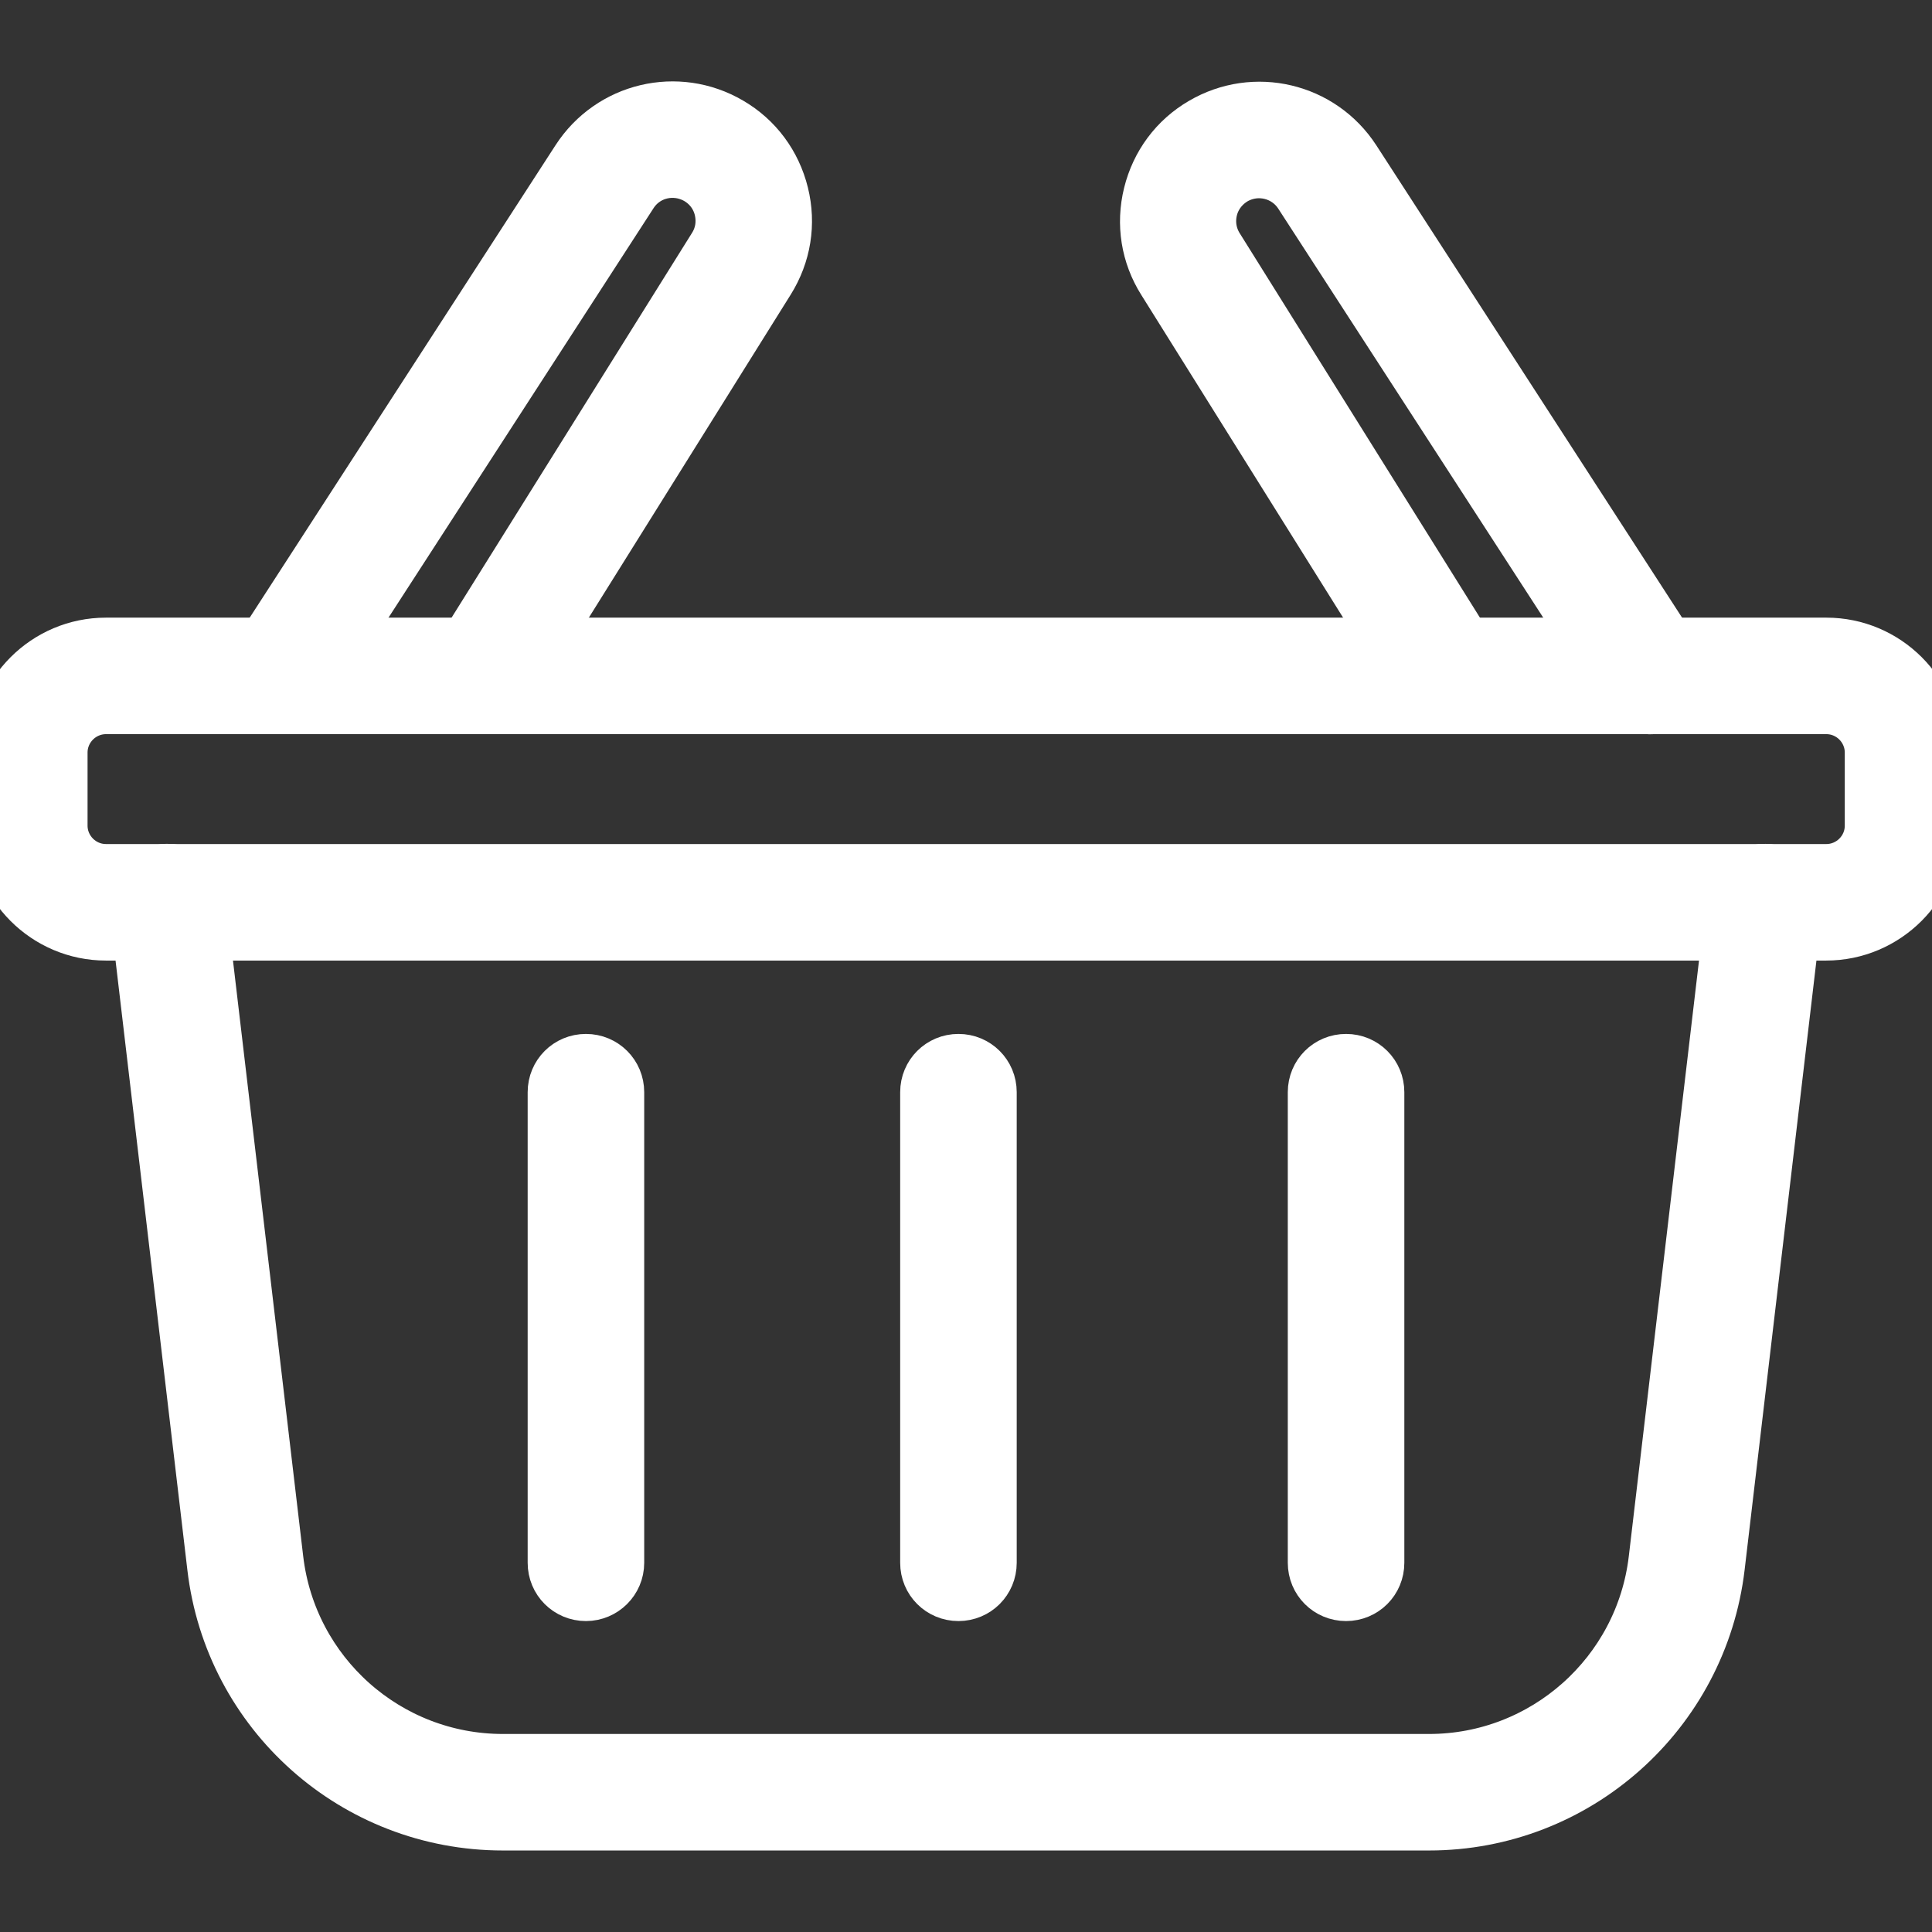
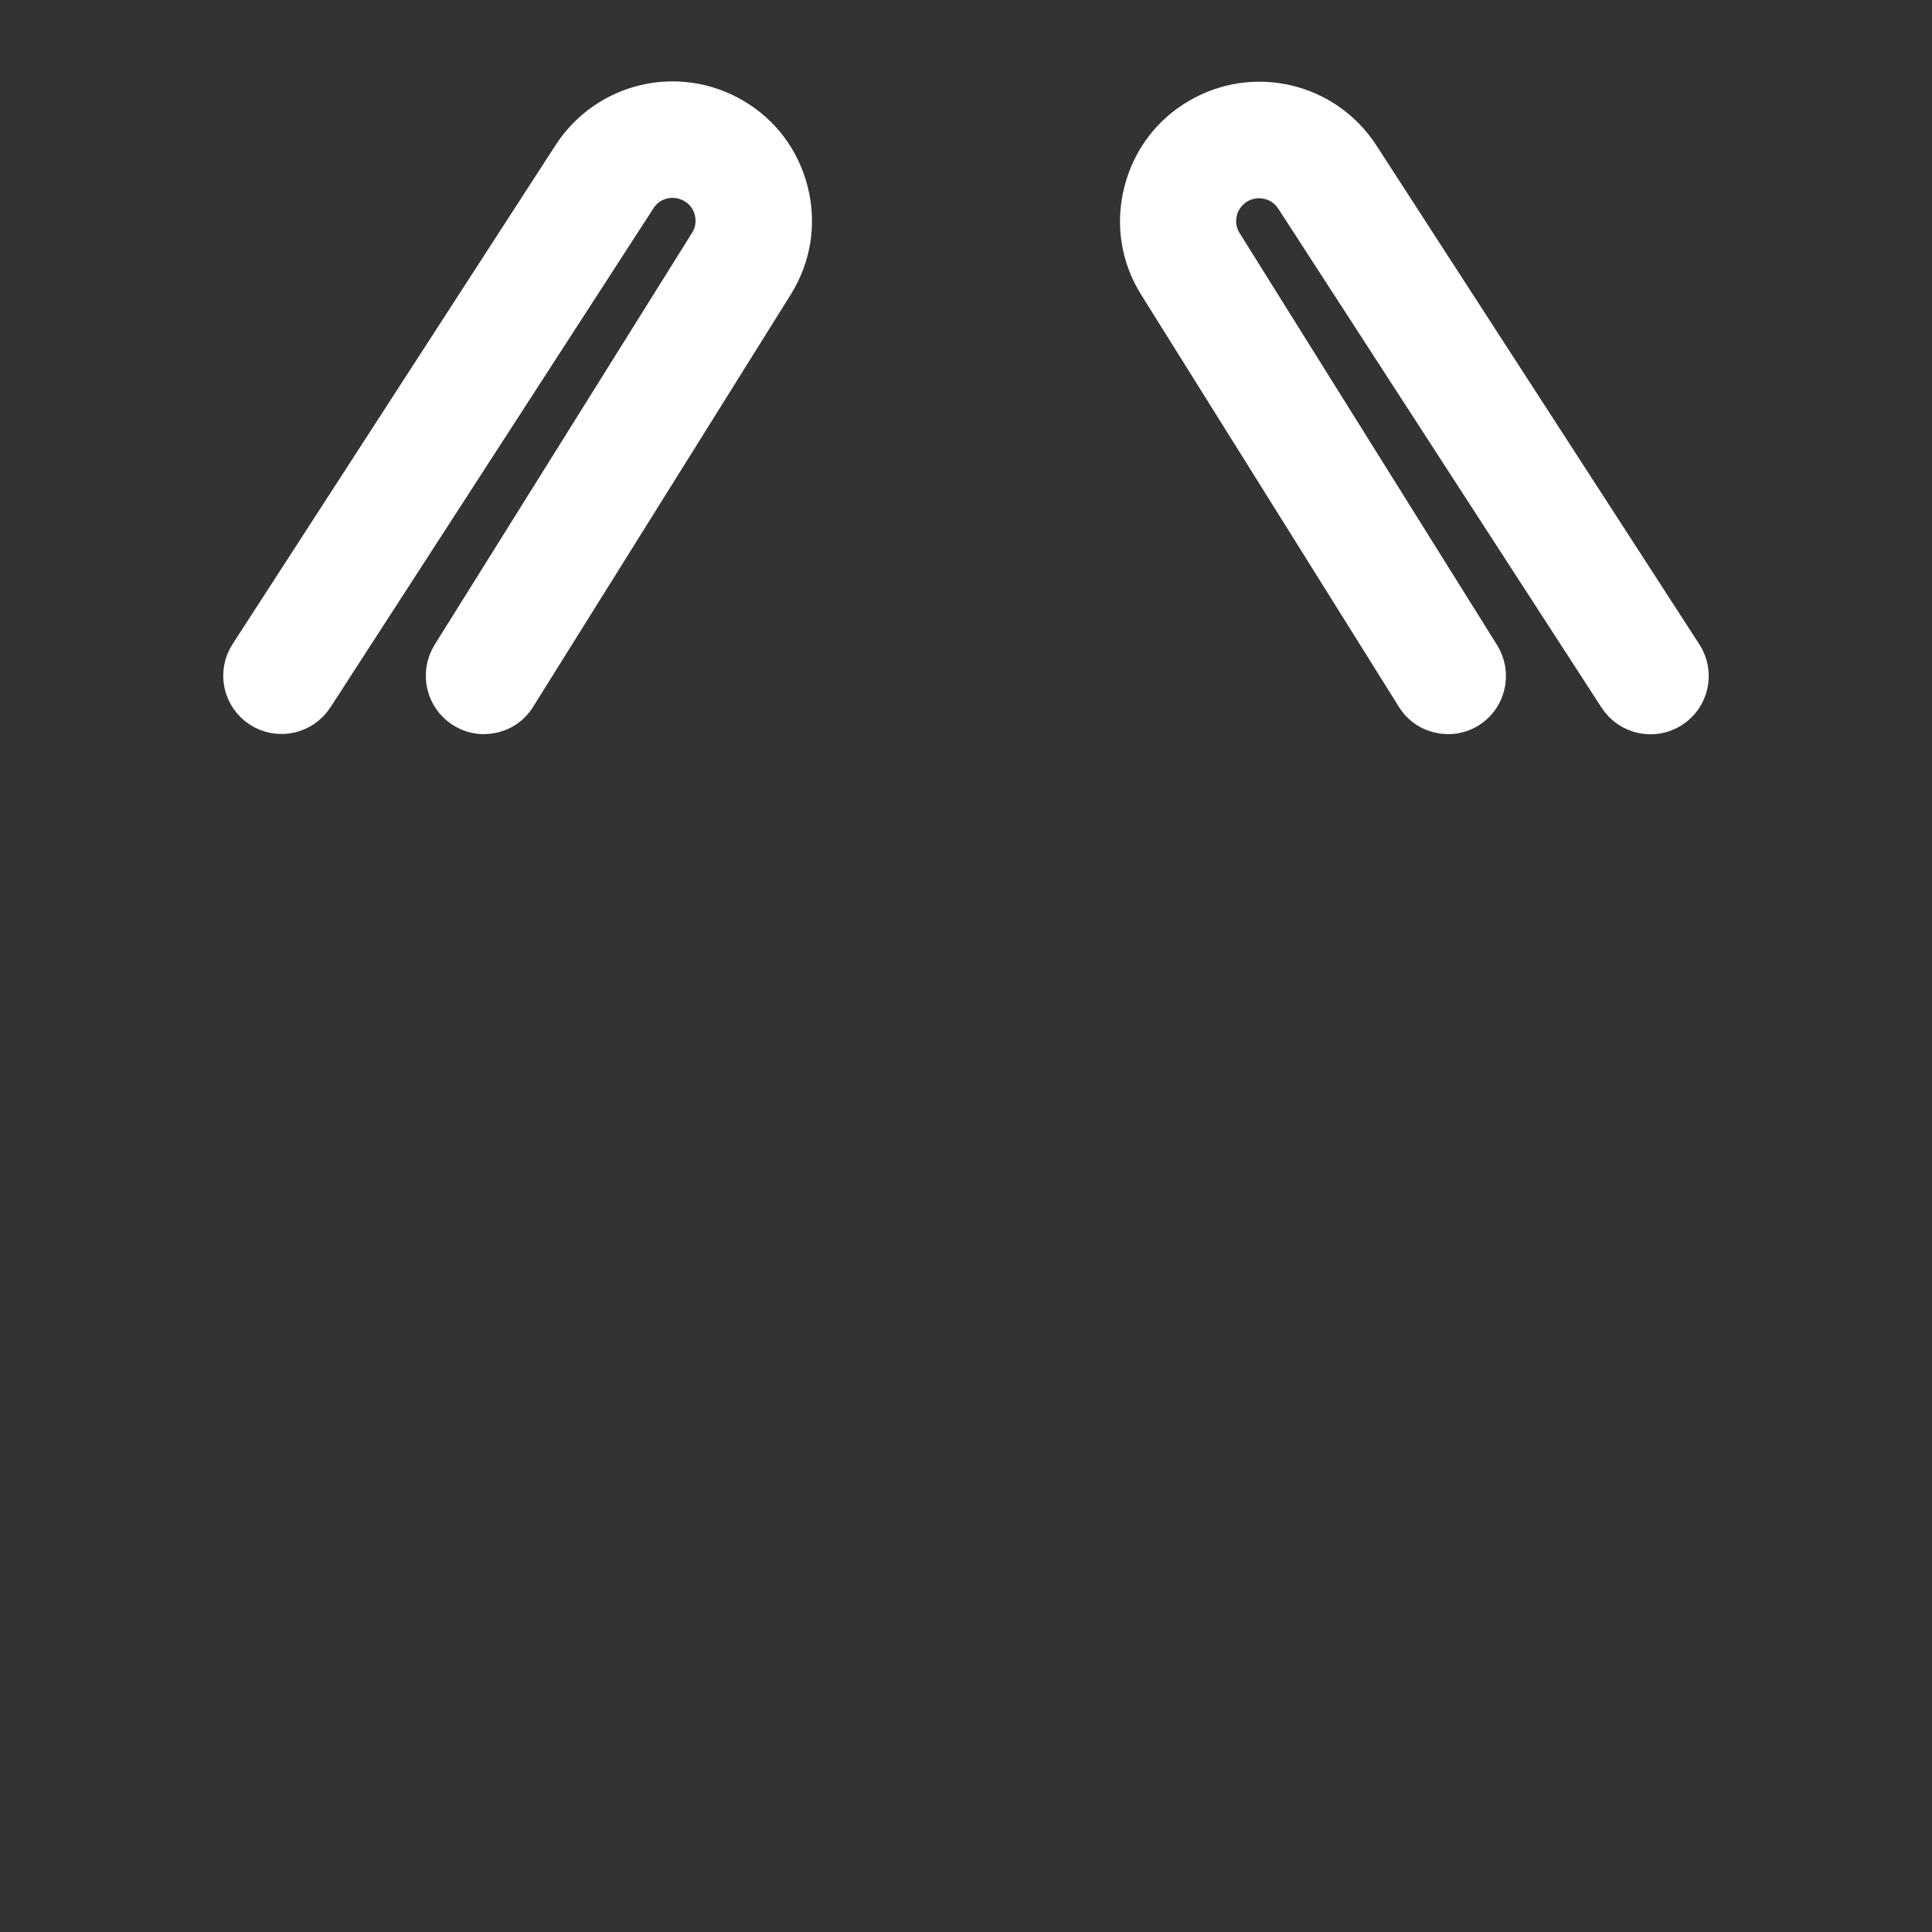
<svg xmlns="http://www.w3.org/2000/svg" viewBox="0 0 100.00 100.00" data-guides="{&quot;vertical&quot;:[],&quot;horizontal&quot;:[]}">
  <rect x="0" y="0" width="100.00" height="100.00" fill="#333333" stroke="none" />
-   <path fill="#ffffff" stroke="#ffffff" fill-opacity="1" stroke-width="3" stroke-opacity="1" color="rgb(51, 51, 51)" fill-rule="evenodd" id="tSvg132bdde2448" title="Path 9" d="M94.516 48.219C64.839 48.219 35.162 48.219 5.485 48.219C2.454 48.219 0.001 45.75 0.001 42.735C0.001 41.474 0.001 40.214 0.001 38.953C0.001 35.938 2.454 33.469 5.485 33.469C35.167 33.469 64.85 33.469 94.532 33.469C97.548 33.469 100.016 35.922 100.016 38.953C100.016 40.214 100.016 41.474 100.016 42.735C100.001 45.75 97.548 48.219 94.516 48.219ZM5.485 36.5C4.141 36.5 3.032 37.594 3.032 38.953C3.032 40.214 3.032 41.474 3.032 42.734C3.032 44.078 4.126 45.187 5.485 45.187C35.167 45.187 64.85 45.187 94.532 45.187C95.876 45.187 96.985 44.094 96.985 42.734C96.985 41.474 96.985 40.214 96.985 38.953C96.985 37.609 95.891 36.5 94.532 36.5C64.85 36.5 35.167 36.5 5.485 36.5Z" />
-   <path fill="#ffffff" stroke="#ffffff" fill-opacity="1" stroke-width="3" stroke-opacity="1" color="rgb(51, 51, 51)" fill-rule="evenodd" id="tSvg9dc7d76e80" title="Path 10" d="M73.969 94.281C57.99 94.281 42.01 94.281 26.031 94.281C18.437 94.281 12.062 88.609 11.187 81.078C9.843 69.677 8.499 58.276 7.156 46.875C7.062 46.047 7.656 45.297 8.484 45.188C9.312 45.078 10.062 45.688 10.171 46.516C11.515 57.917 12.859 69.318 14.203 80.719C14.906 86.719 19.984 91.25 26.031 91.25C42.01 91.25 57.989 91.25 73.969 91.25C80 91.25 85.094 86.718 85.797 80.719C87.14 69.318 88.484 57.917 89.828 46.516C89.922 45.688 90.672 45.094 91.515 45.188C92.343 45.281 92.937 46.031 92.843 46.875C91.5 58.276 90.156 69.677 88.812 81.078C87.922 88.594 81.547 94.281 73.969 94.281Z" />
  <path fill="#ffffff" stroke="#ffffff" fill-opacity="1" stroke-width="3" stroke-opacity="1" color="rgb(51, 51, 51)" fill-rule="evenodd" id="tSvg1736763f8ce" title="Path 11" d="M25.047 36.5C24.766 36.5 24.5 36.422 24.25 36.266C23.547 35.828 23.328 34.891 23.766 34.172C28.208 27.062 32.651 19.953 37.094 12.844C37.484 12.219 37.594 11.5 37.422 10.781C37.25 10.078 36.812 9.484 36.172 9.109C34.922 8.391 33.344 8.75 32.562 9.969C26.989 18.578 21.416 27.188 15.844 35.797C15.39 36.5 14.453 36.703 13.75 36.25C13.046 35.797 12.843 34.859 13.296 34.156C18.869 25.547 24.442 16.938 30.015 8.328C31.687 5.75 35.062 4.953 37.703 6.5C39.047 7.281 39.984 8.547 40.359 10.062C40.734 11.578 40.484 13.125 39.656 14.453C35.214 21.562 30.771 28.672 26.328 35.781C26.047 36.25 25.547 36.5 25.047 36.5Z" />
  <path fill="#ffffff" stroke="#ffffff" fill-opacity="1" stroke-width="3" stroke-opacity="1" color="rgb(51, 51, 51)" fill-rule="evenodd" id="tSvg2102108252" title="Path 12" d="M74.953 36.5C74.453 36.5 73.953 36.25 73.672 35.781C69.229 28.677 64.787 21.573 60.344 14.469C59.516 13.157 59.266 11.594 59.641 10.079C60.016 8.563 60.953 7.298 62.297 6.516C64.938 4.969 68.312 5.766 69.984 8.344C75.557 16.954 81.13 25.563 86.703 34.172C87.156 34.875 86.953 35.813 86.25 36.266C85.547 36.719 84.61 36.516 84.156 35.813C78.579 27.204 73.001 18.594 67.422 9.985C66.641 8.782 65.063 8.407 63.813 9.126C63.188 9.501 62.735 10.094 62.563 10.797C62.391 11.501 62.501 12.235 62.891 12.86C67.334 19.969 71.776 27.079 76.219 34.188C76.657 34.891 76.454 35.829 75.735 36.282C75.5 36.422 75.219 36.501 74.953 36.5Z" />
-   <path fill="#ffffff" stroke="#ffffff" fill-opacity="1" stroke-width="3" stroke-opacity="1" color="rgb(51, 51, 51)" fill-rule="evenodd" id="tSvgd1e0ed8f5b" title="Path 13" d="M49.609 82.406C48.765 82.406 48.093 81.734 48.093 80.89C48.093 72.771 48.093 64.651 48.093 56.531C48.093 55.688 48.765 55.016 49.609 55.016C50.453 55.016 51.125 55.688 51.125 56.531C51.125 64.651 51.125 72.771 51.125 80.89C51.125 81.734 50.453 82.406 49.609 82.406Z" />
-   <path fill="#ffffff" stroke="#ffffff" fill-opacity="1" stroke-width="3" stroke-opacity="1" color="rgb(51, 51, 51)" fill-rule="evenodd" id="tSvg142c1396b51" title="Path 14" d="M69.672 82.406C68.828 82.406 68.156 81.734 68.156 80.89C68.156 72.771 68.156 64.651 68.156 56.531C68.156 55.688 68.828 55.016 69.672 55.016C70.516 55.016 71.188 55.688 71.188 56.531C71.188 64.651 71.188 72.771 71.188 80.89C71.188 81.734 70.516 82.406 69.672 82.406Z" />
-   <path fill="#ffffff" stroke="#ffffff" fill-opacity="1" stroke-width="3" stroke-opacity="1" color="rgb(51, 51, 51)" fill-rule="evenodd" id="tSvg7c6507e522" title="Path 15" d="M30.328 82.406C29.484 82.406 28.812 81.734 28.812 80.89C28.812 72.771 28.812 64.651 28.812 56.531C28.812 55.688 29.484 55.016 30.328 55.016C31.172 55.016 31.844 55.688 31.844 56.531C31.844 64.651 31.844 72.771 31.844 80.89C31.844 81.734 31.156 82.406 30.328 82.406Z" />
  <defs />
</svg>